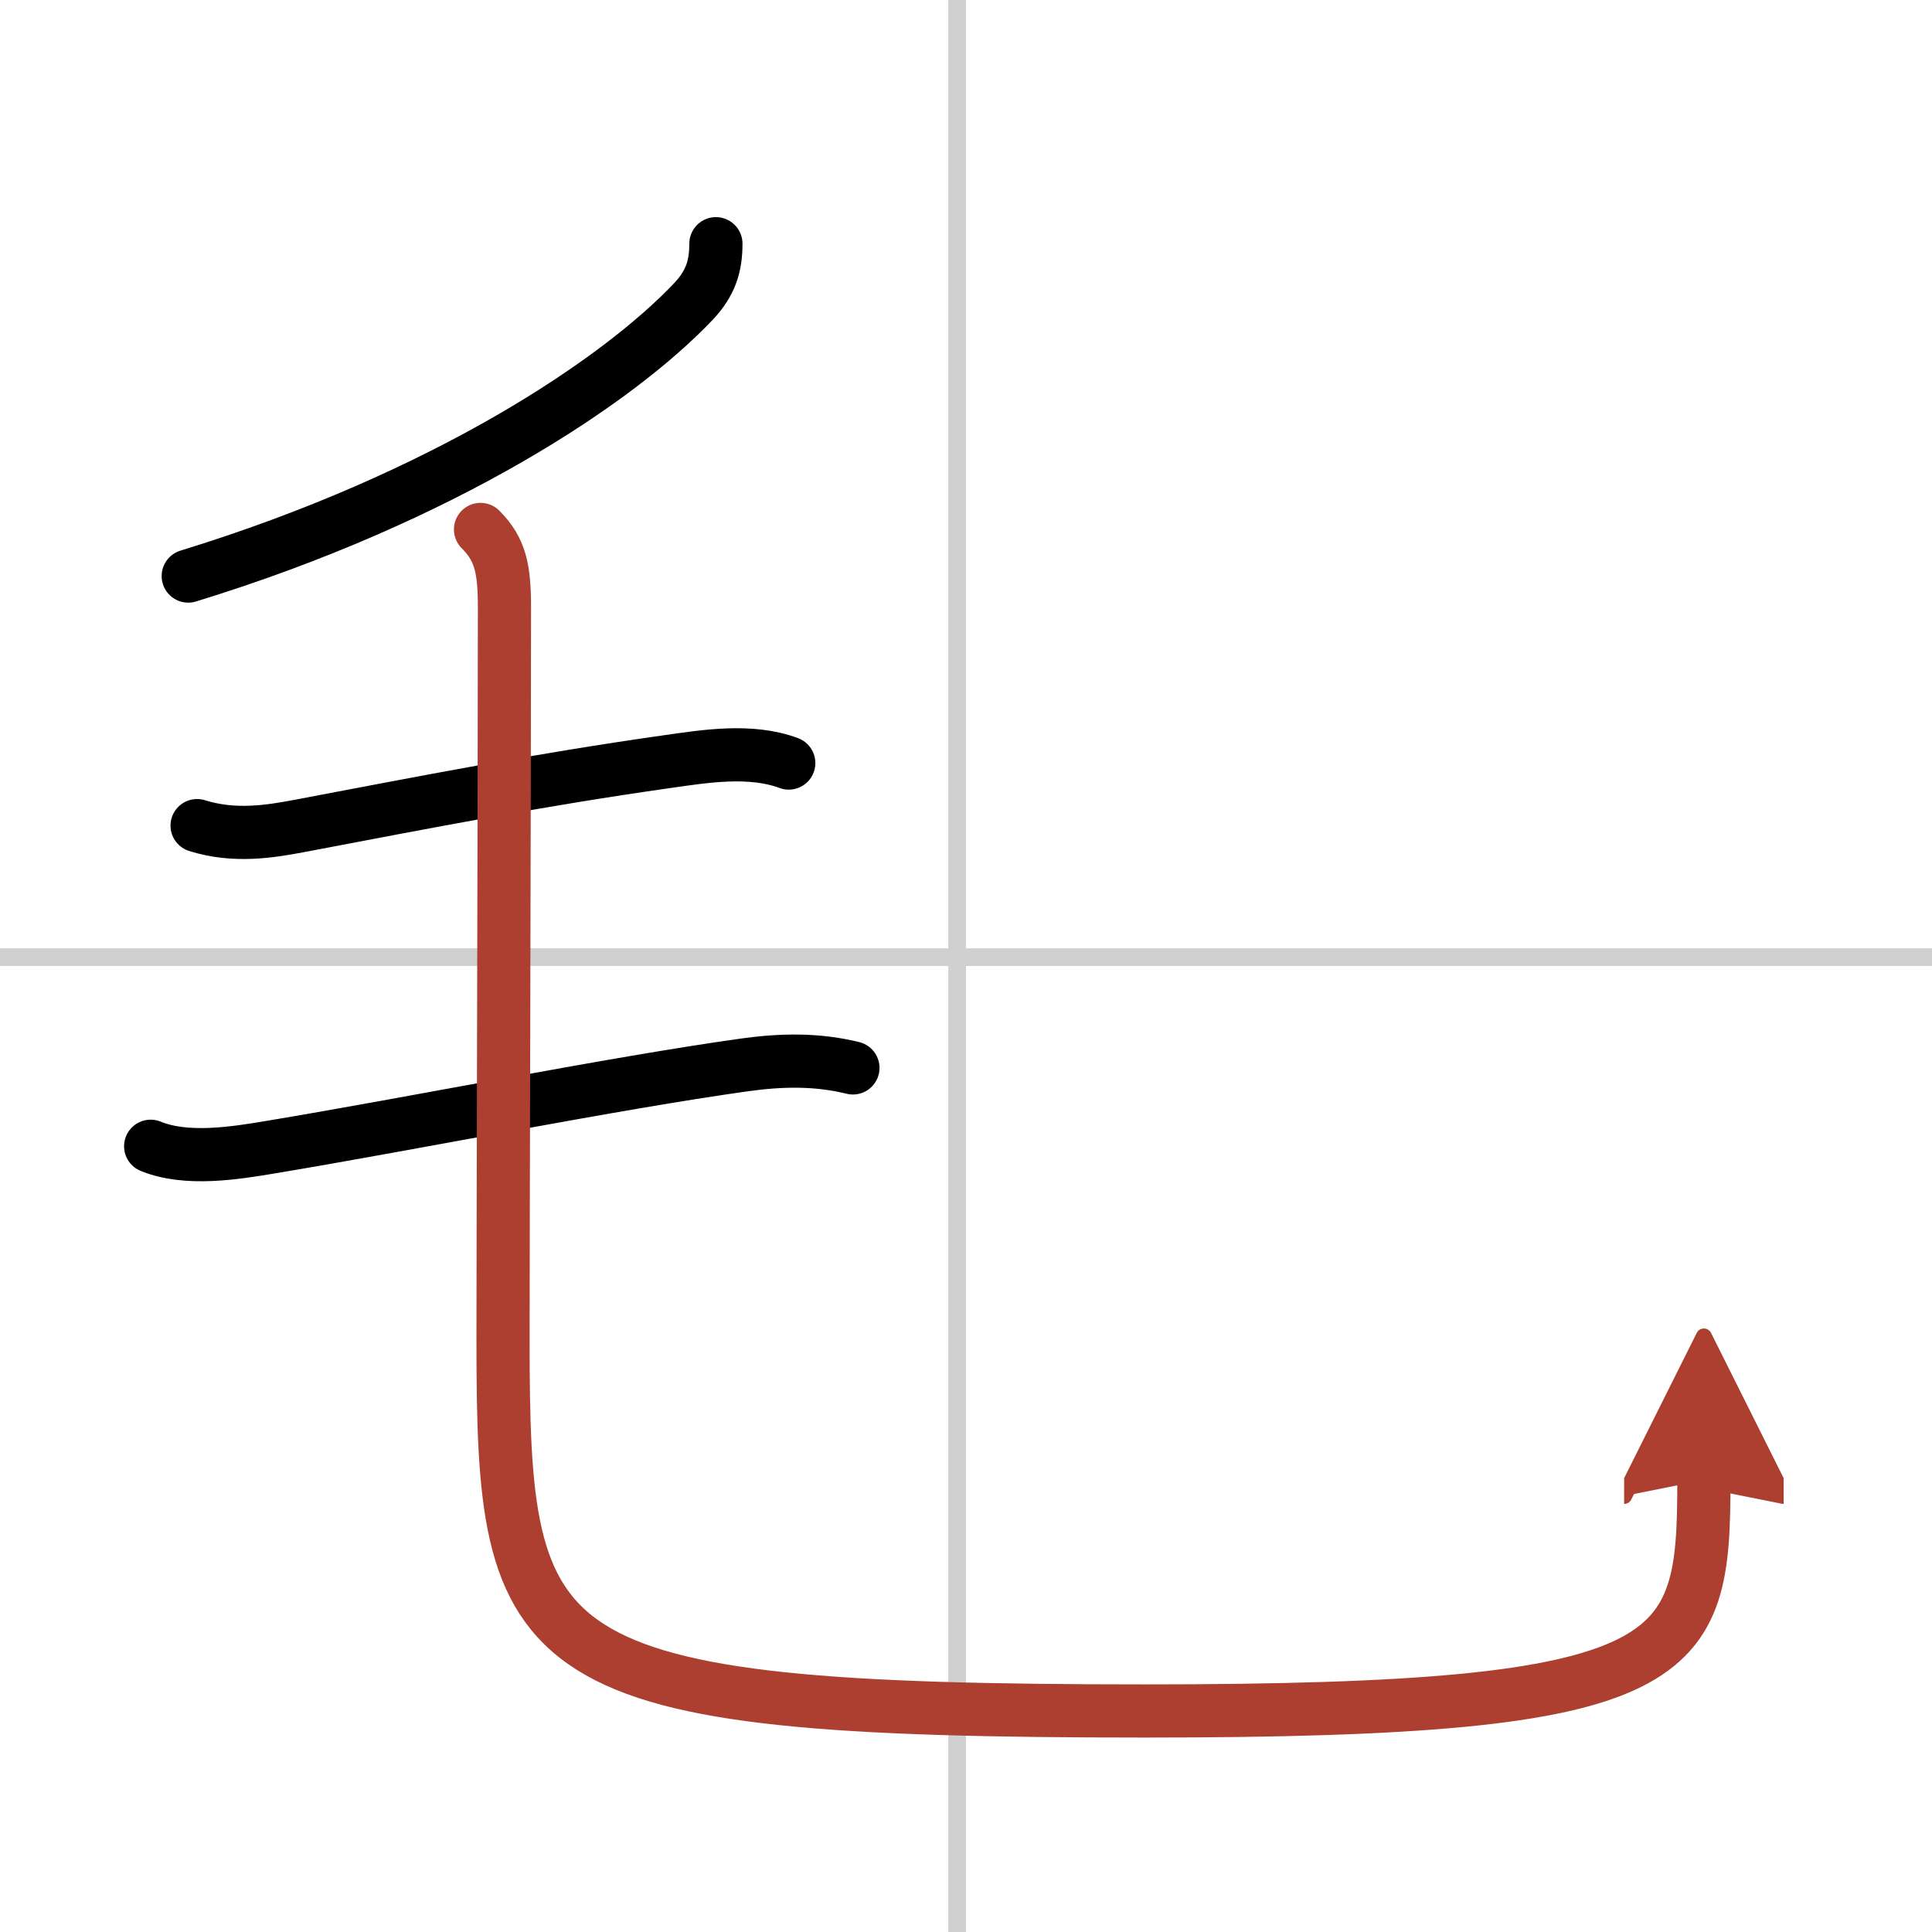
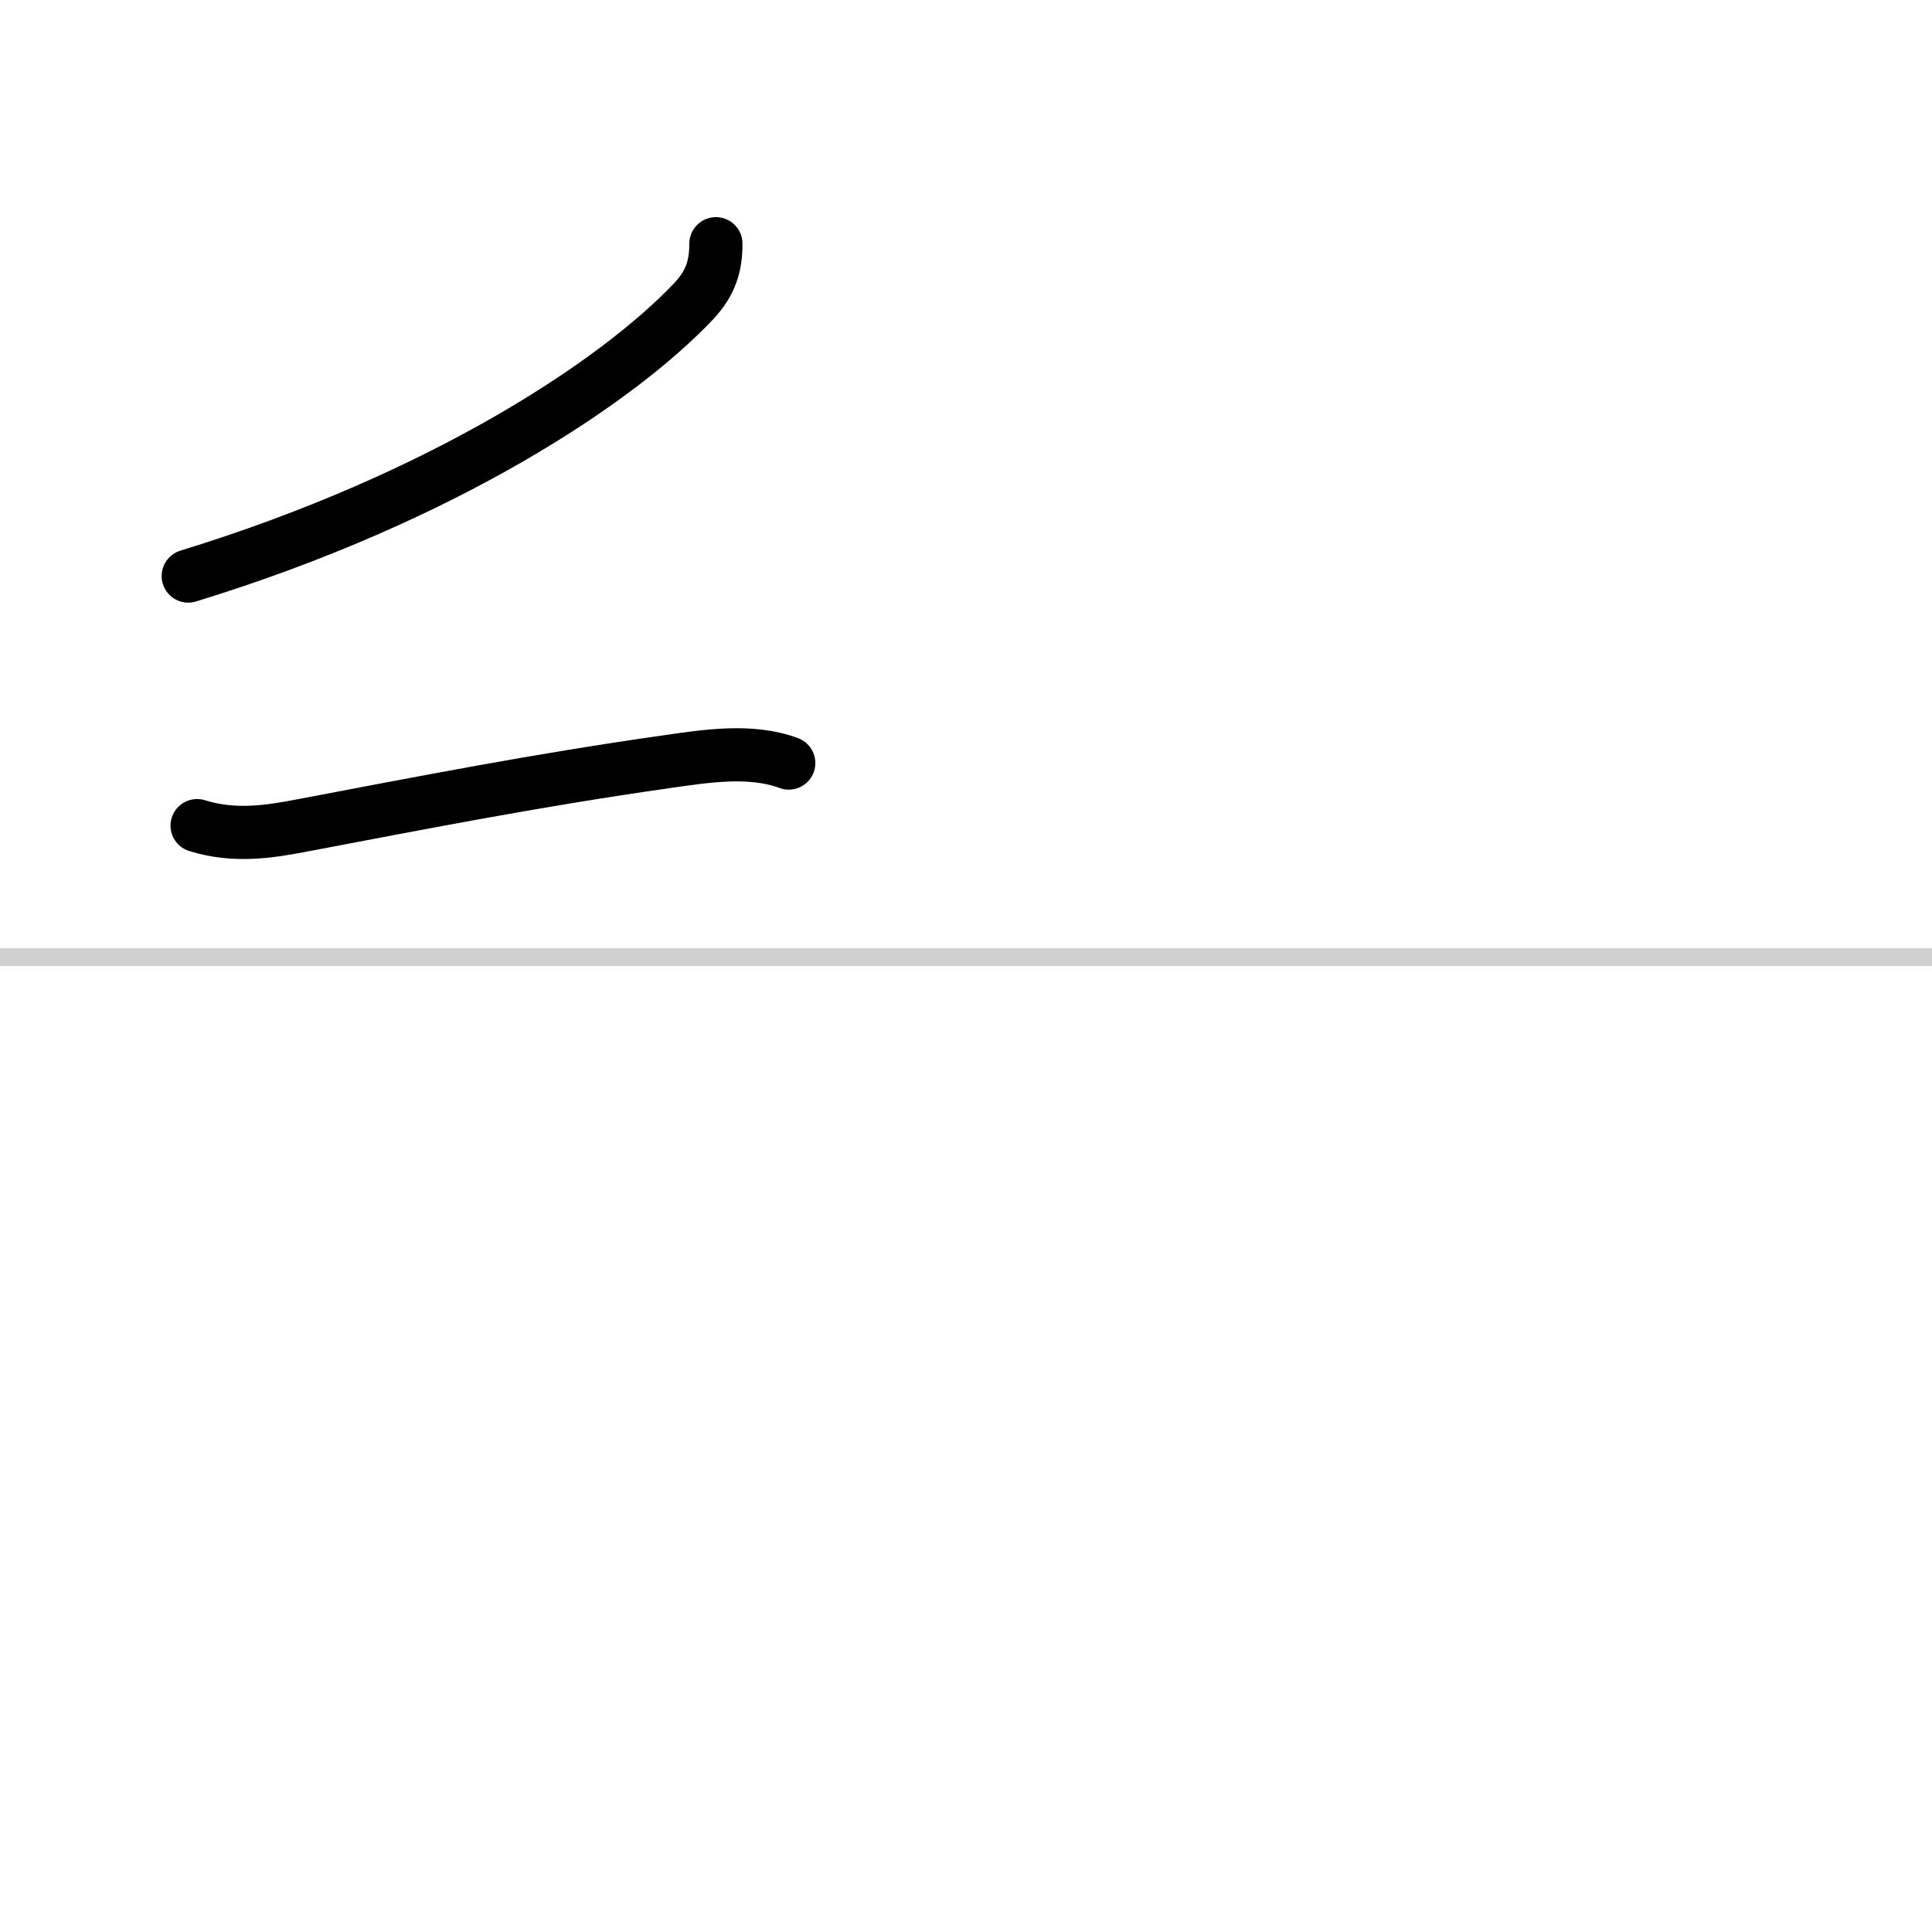
<svg xmlns="http://www.w3.org/2000/svg" width="400" height="400" viewBox="0 0 109 109">
  <defs>
    <marker id="a" markerWidth="4" orient="auto" refX="1" refY="5" viewBox="0 0 10 10">
      <polyline points="0 0 10 5 0 10 1 5" fill="#ad3f31" stroke="#ad3f31" />
    </marker>
  </defs>
  <g fill="none" stroke="#000" stroke-linecap="round" stroke-linejoin="round" stroke-width="3">
-     <rect width="100%" height="100%" fill="#fff" stroke="#fff" />
-     <line x1="54" x2="54" y2="109" stroke="#d0d0d0" stroke-width="1" />
    <line x2="109" y1="54" y2="54" stroke="#d0d0d0" stroke-width="1" />
    <path d="m40.39 13.75c0 1.25-0.29 2.22-1.26 3.25-4.26 4.5-14.06 11.06-28.51 15.5" />
    <path d="M11.12,46.58c2.13,0.67,4.16,0.32,5.77,0.02C24,45.25,30.38,44,37.64,42.97c2.17-0.31,4.71-0.72,6.86,0.08" />
-     <path d="m8.5 64.67c2.02 0.83 4.75 0.39 6.83 0.04 8.04-1.34 19.31-3.6 26.67-4.63 2.09-0.29 4.09-0.33 6.12 0.17" />
-     <path d="m27.11 29.87c1.14 1.14 1.35 2.25 1.35 4.43 0 8.19-0.08 36.18-0.08 41.2 0 18.45 1.12 21.03 36.24 21.03 30.64 0 31.51-2.78 31.51-13.03" marker-end="url(#a)" stroke="#ad3f31" />
  </g>
</svg>